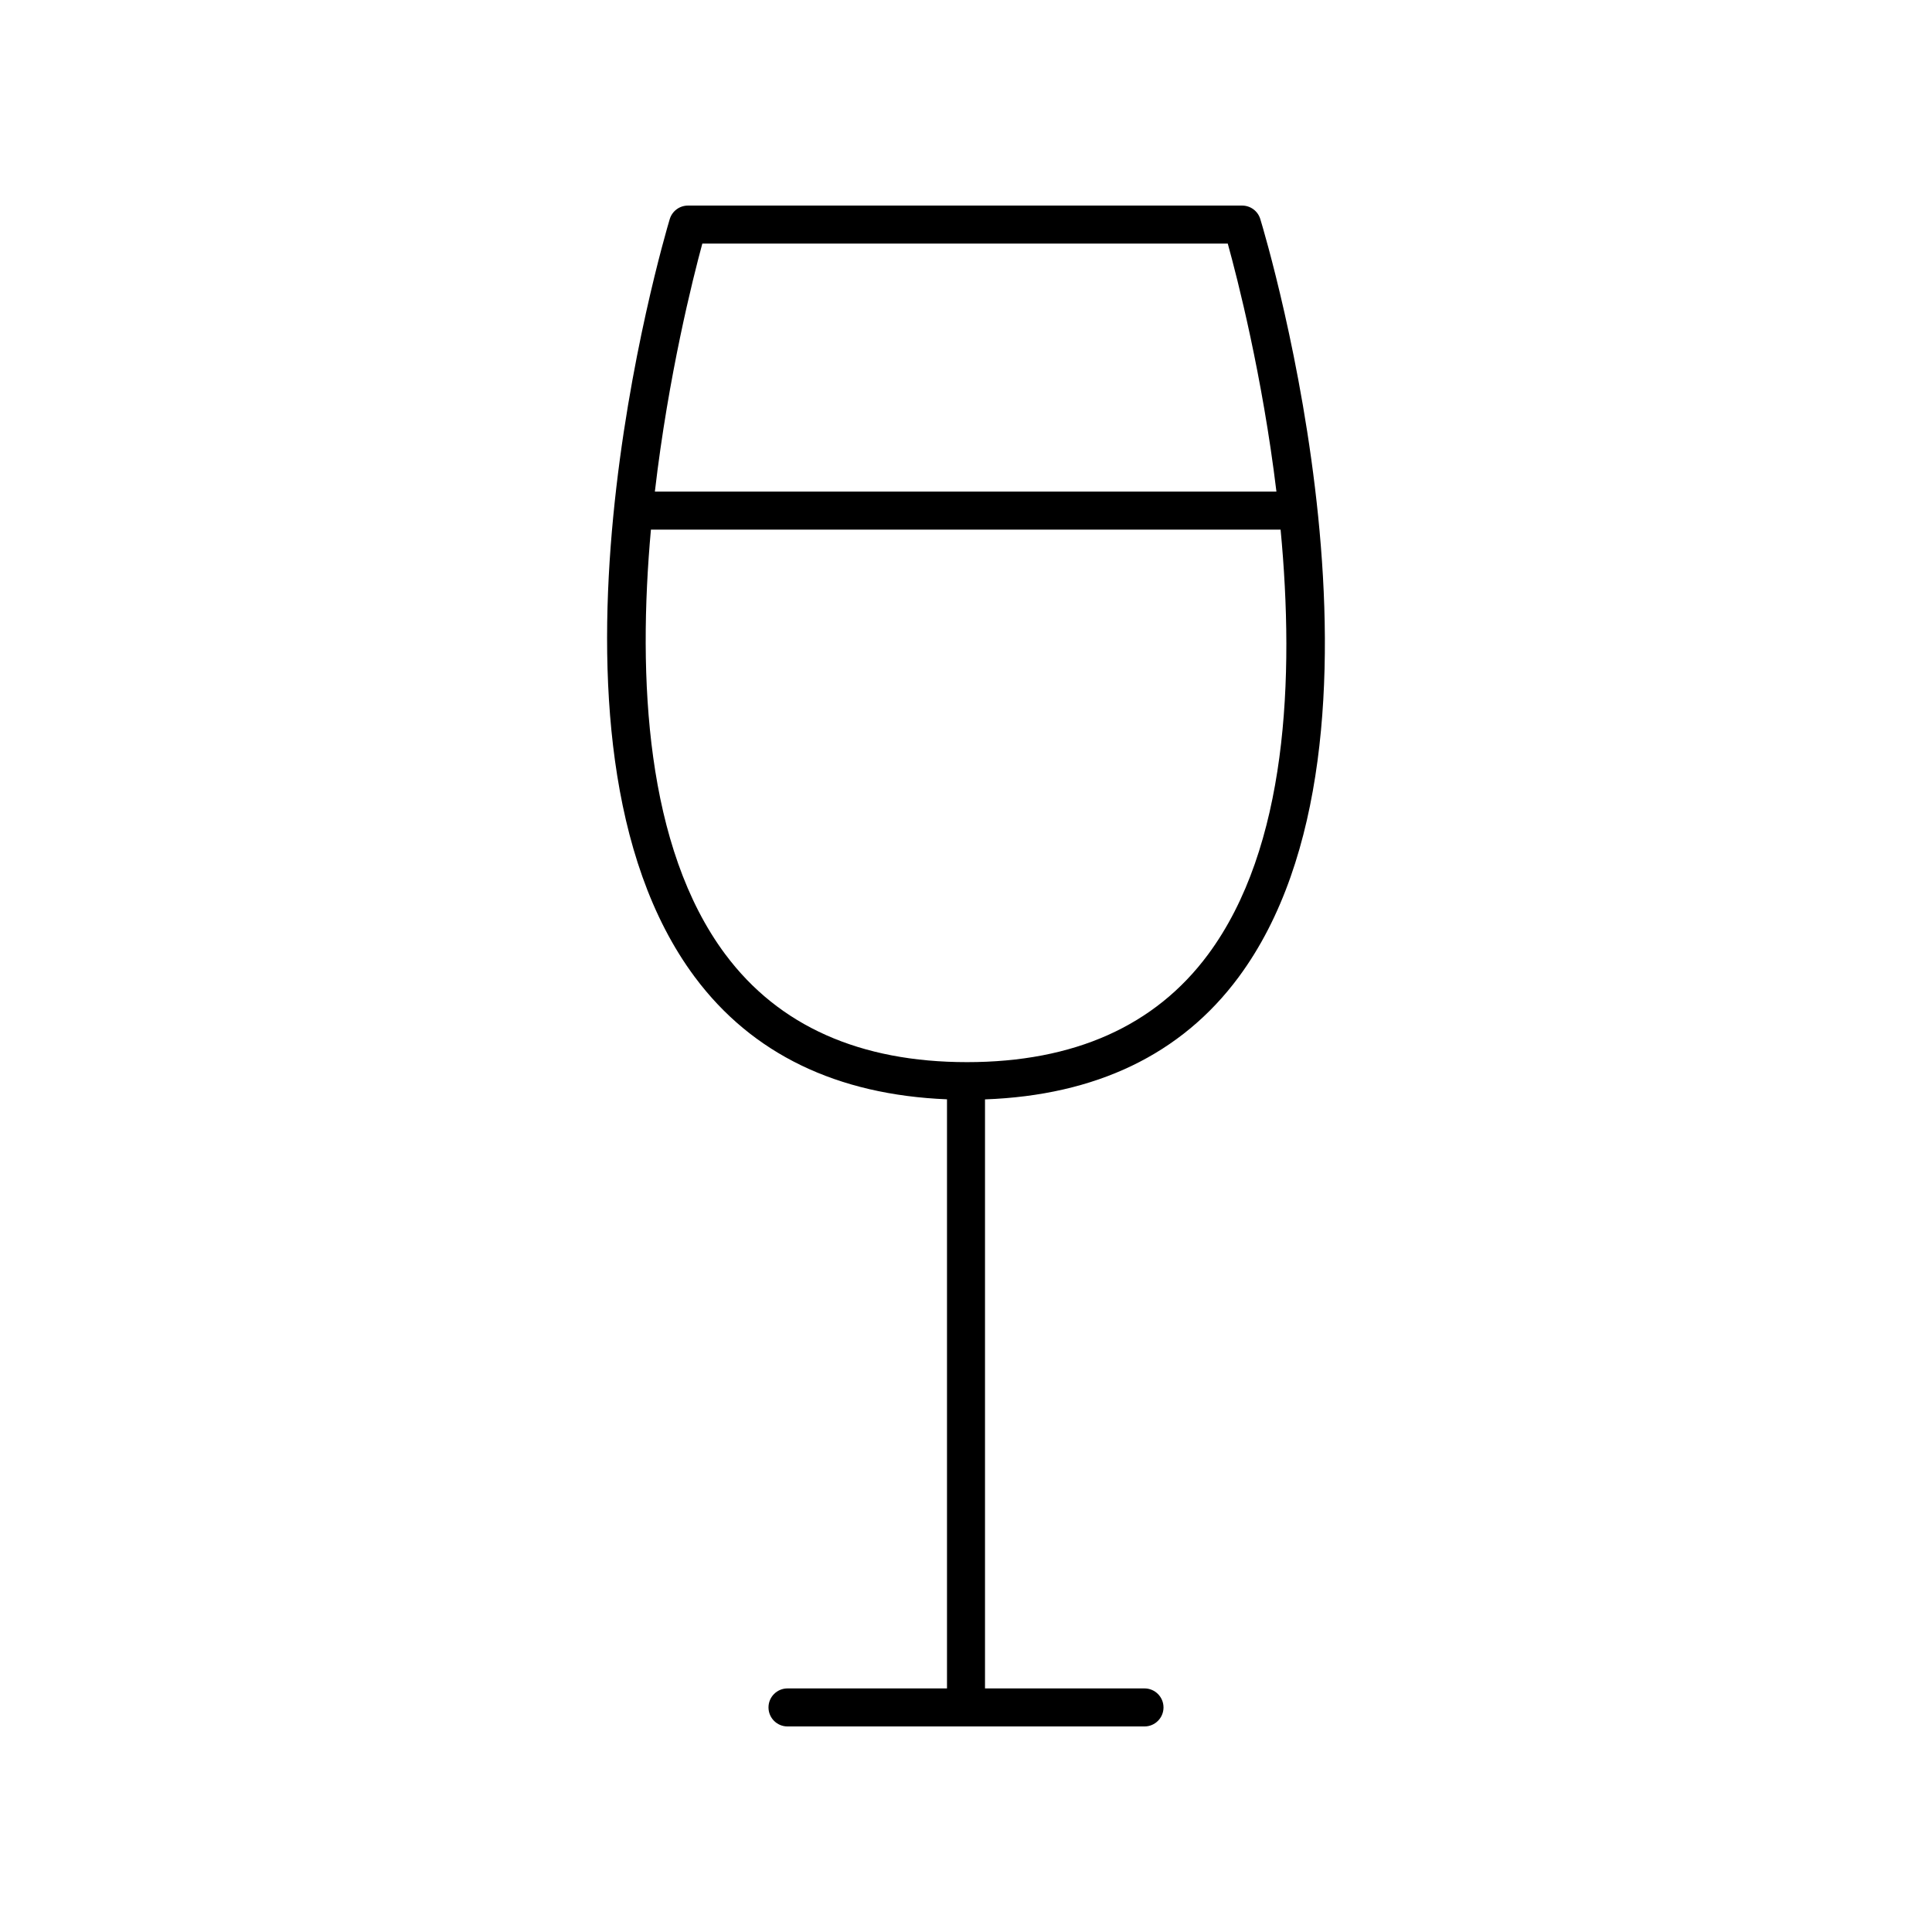
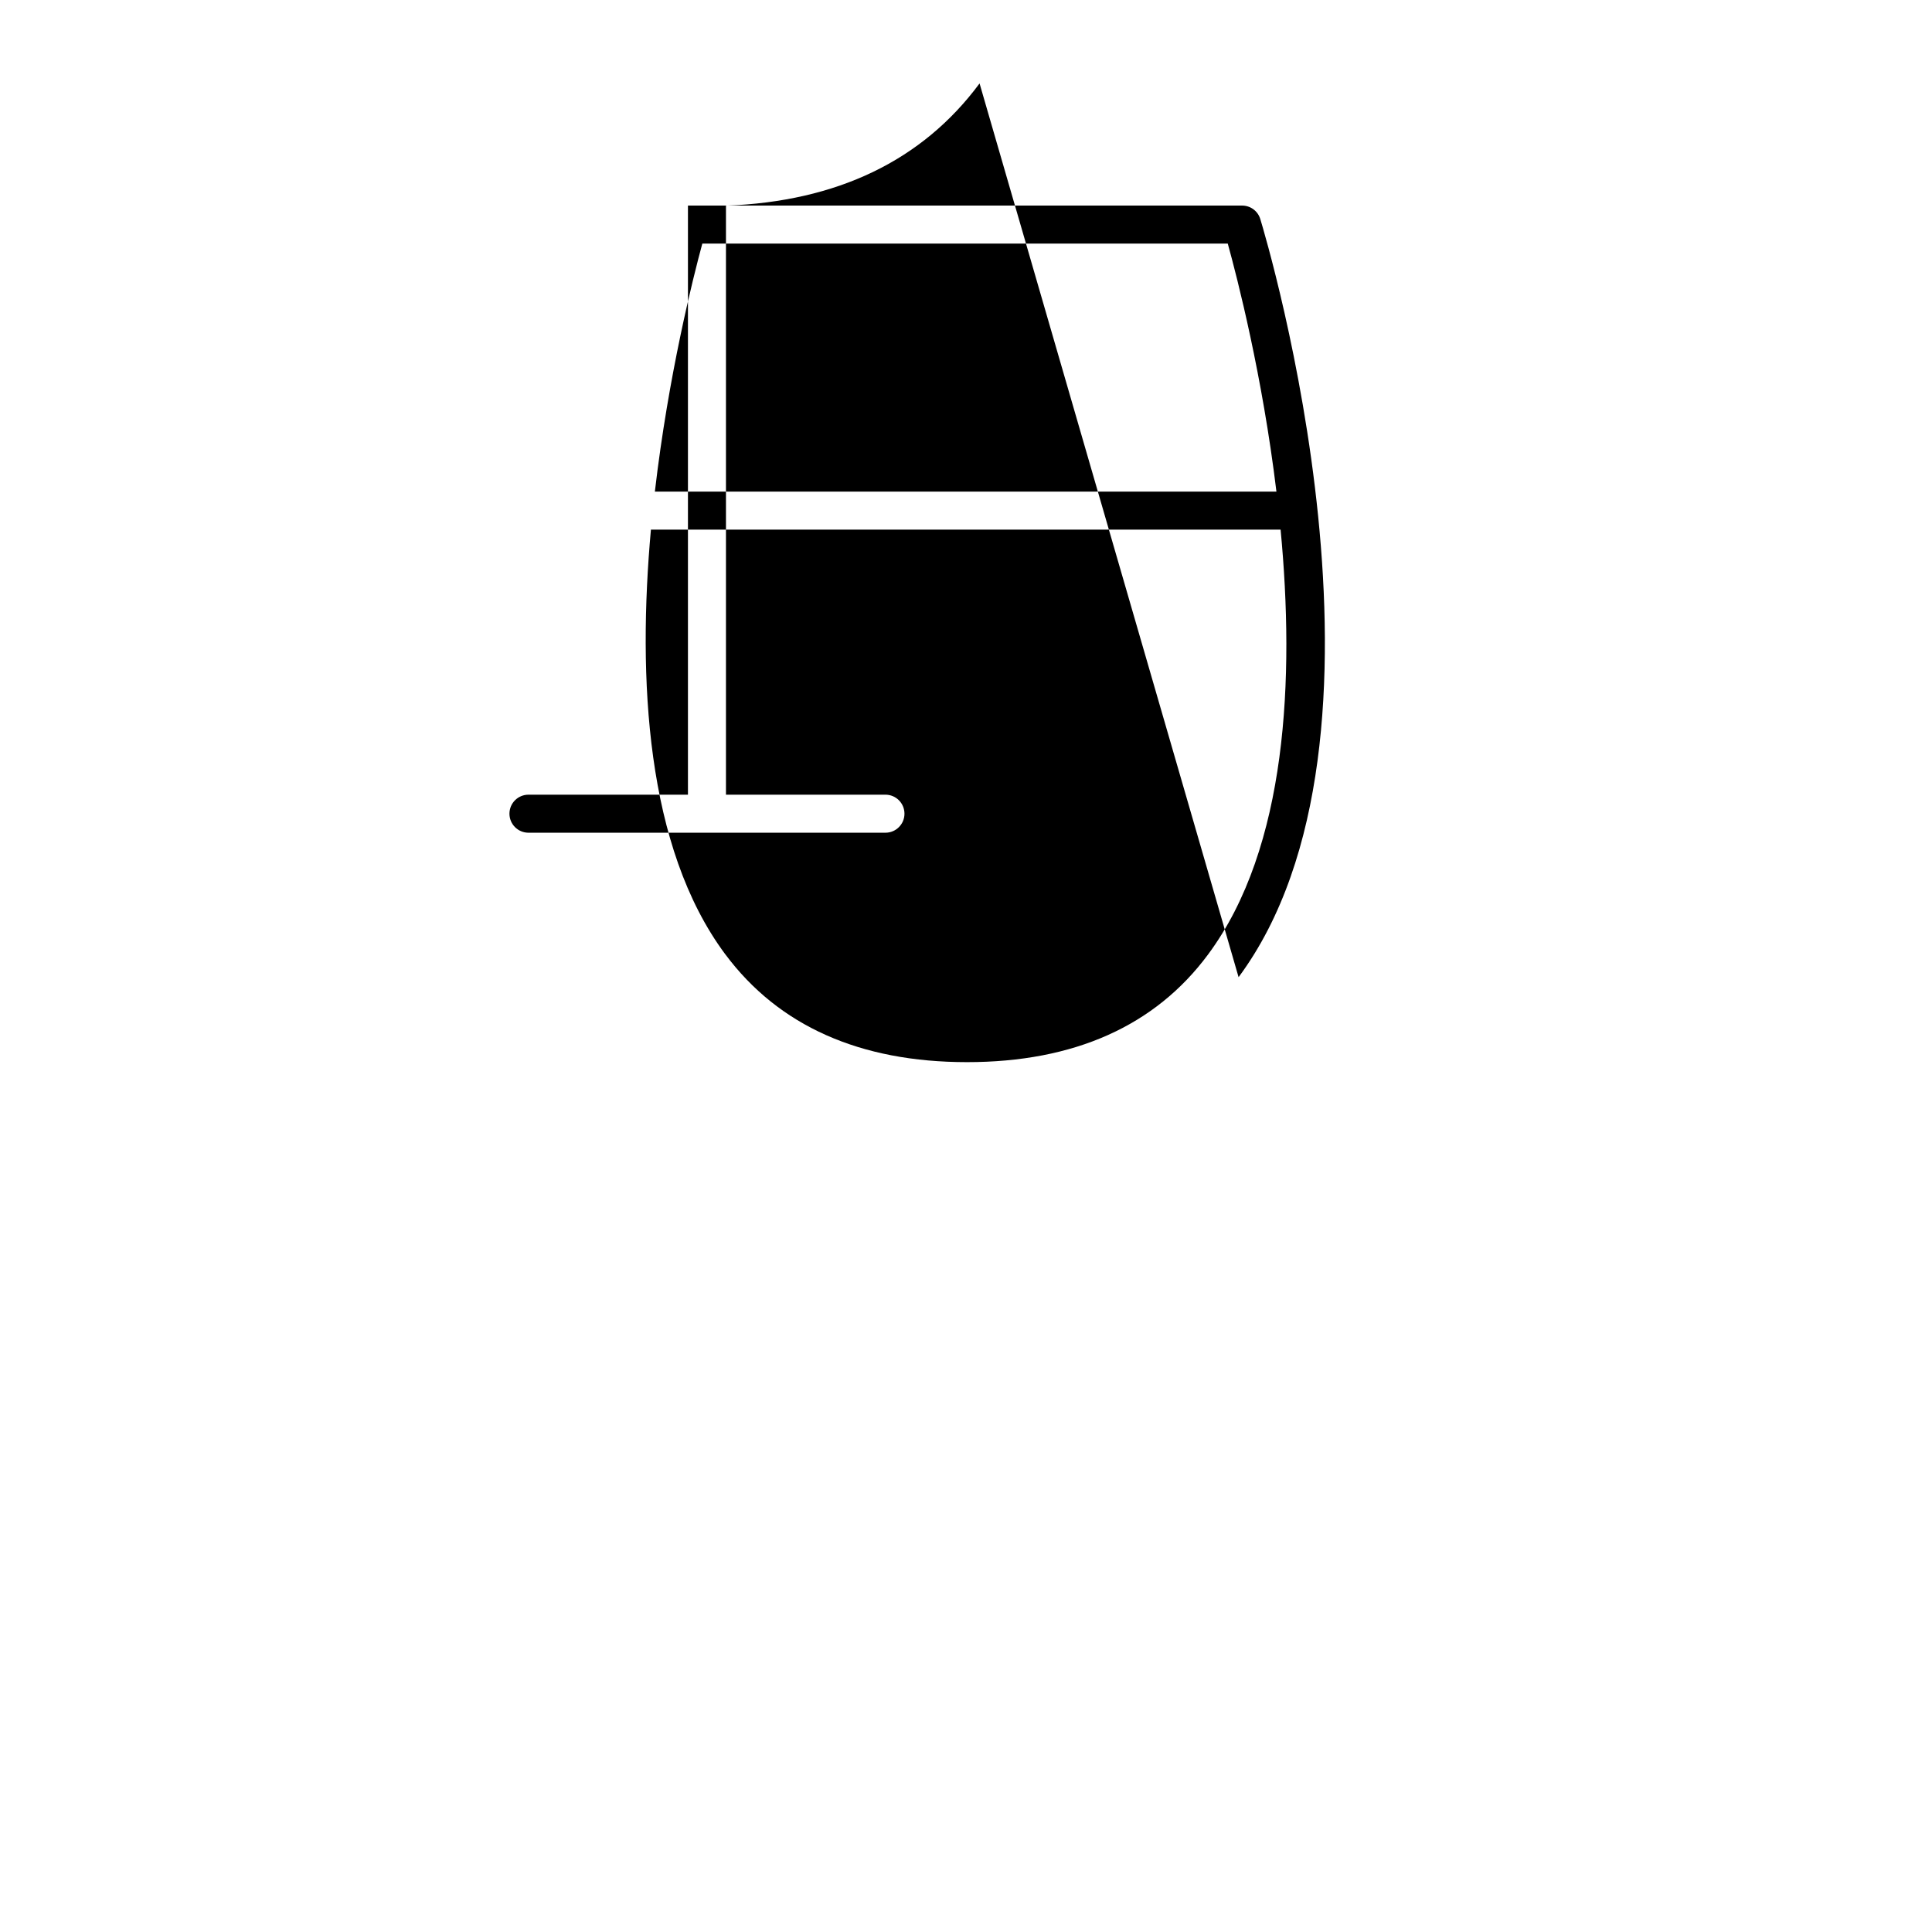
<svg xmlns="http://www.w3.org/2000/svg" fill="#000000" width="800px" height="800px" version="1.1" viewBox="144 144 512 512">
-   <path d="m472.24 402.96c46.871-63.254 7.453-195.32 5.75-200.91-0.645-2.125-2.602-3.57-4.816-3.57h-146.86c-2.227 0-4.188 1.461-4.828 3.59-1.672 5.59-40.457 137.57 6.633 200.84 15.203 20.422 37.73 31.23 66.844 32.418v156.12h-42.266c-2.781 0-5.039 2.254-5.039 5.039 0 2.781 2.254 5.039 5.039 5.039h94.605c2.781 0 5.039-2.254 5.039-5.039 0-2.781-2.254-5.039-5.039-5.039h-42.266v-156.1c29.352-1.074 52.004-11.875 67.207-32.391zm-142.11-194.41h139.24c2.539 9.172 9.176 34.984 12.898 65.727h-164.72c3.574-30.727 10.082-56.535 12.578-65.727zm6.078 188.35c-21.113-28.359-23.25-73.285-19.707-112.55h166.87c3.731 39.277 1.801 84.227-19.223 112.6-14.027 18.93-35.52 28.527-63.875 28.527-28.387 0.004-49.938-9.613-64.062-28.582z" />
+   <path d="m472.24 402.96c46.871-63.254 7.453-195.32 5.75-200.91-0.645-2.125-2.602-3.57-4.816-3.57h-146.86v156.12h-42.266c-2.781 0-5.039 2.254-5.039 5.039 0 2.781 2.254 5.039 5.039 5.039h94.605c2.781 0 5.039-2.254 5.039-5.039 0-2.781-2.254-5.039-5.039-5.039h-42.266v-156.1c29.352-1.074 52.004-11.875 67.207-32.391zm-142.11-194.41h139.24c2.539 9.172 9.176 34.984 12.898 65.727h-164.72c3.574-30.727 10.082-56.535 12.578-65.727zm6.078 188.35c-21.113-28.359-23.25-73.285-19.707-112.55h166.87c3.731 39.277 1.801 84.227-19.223 112.6-14.027 18.93-35.52 28.527-63.875 28.527-28.387 0.004-49.938-9.613-64.062-28.582z" />
</svg>